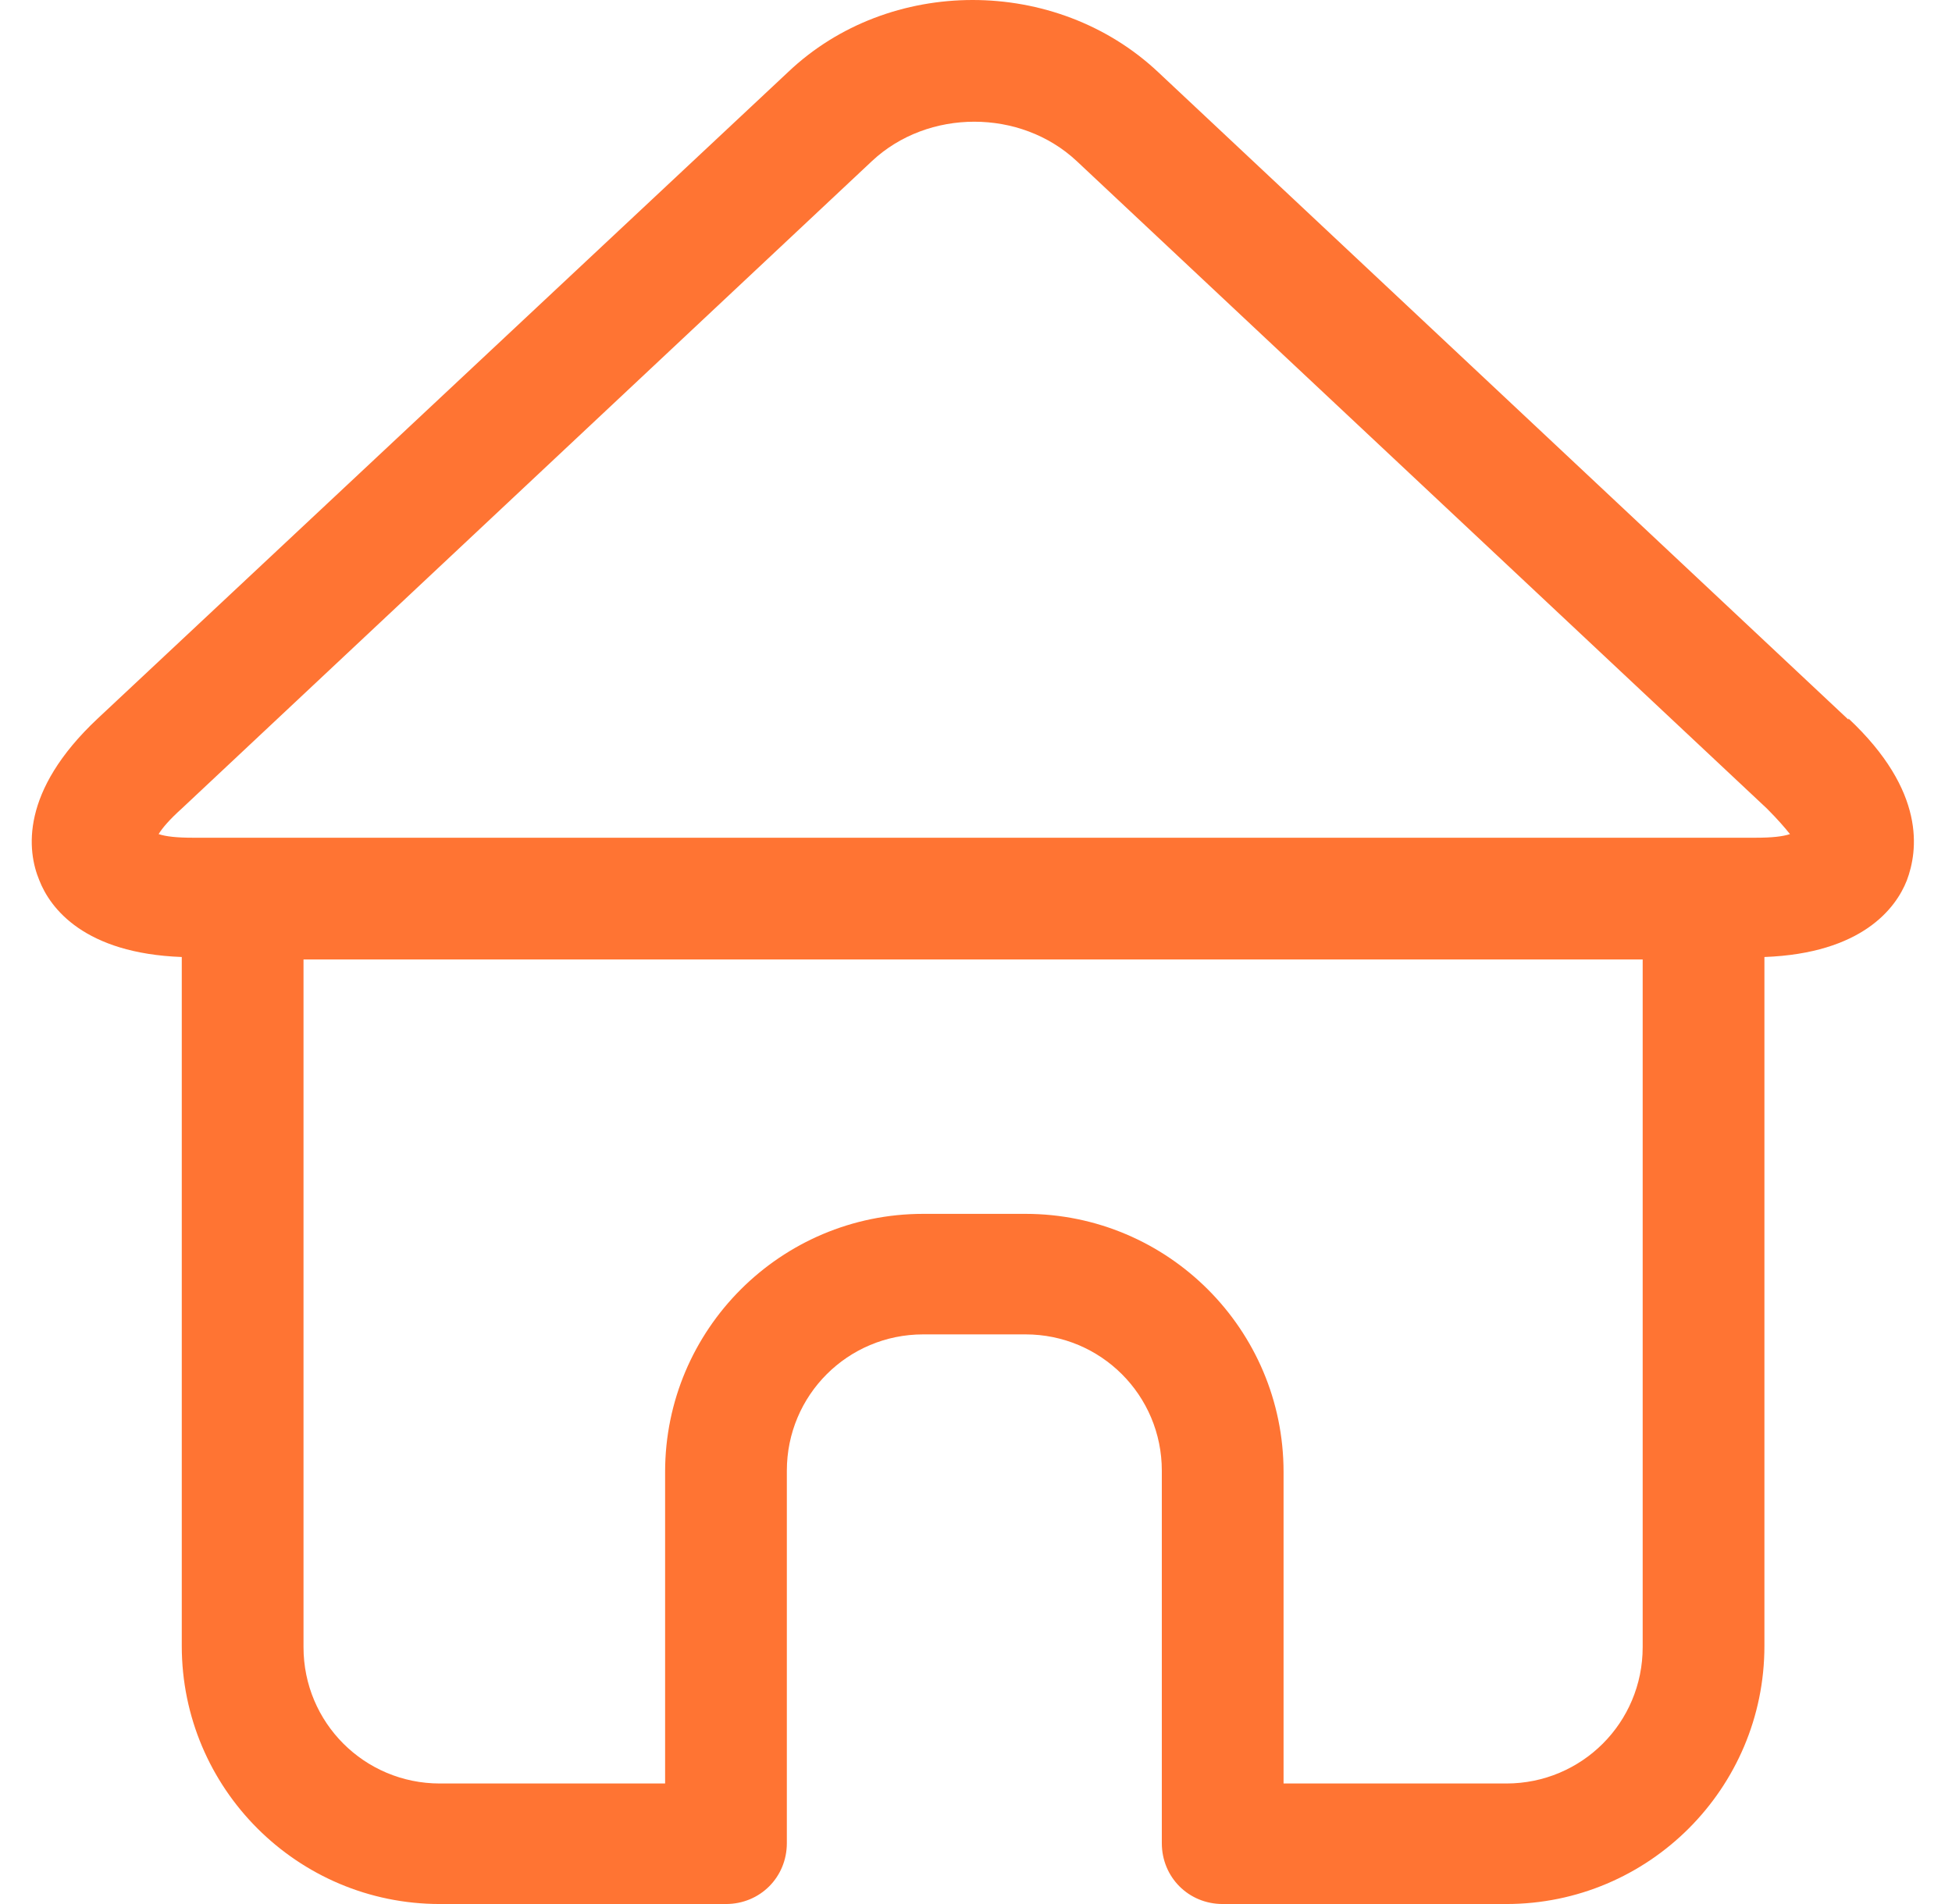
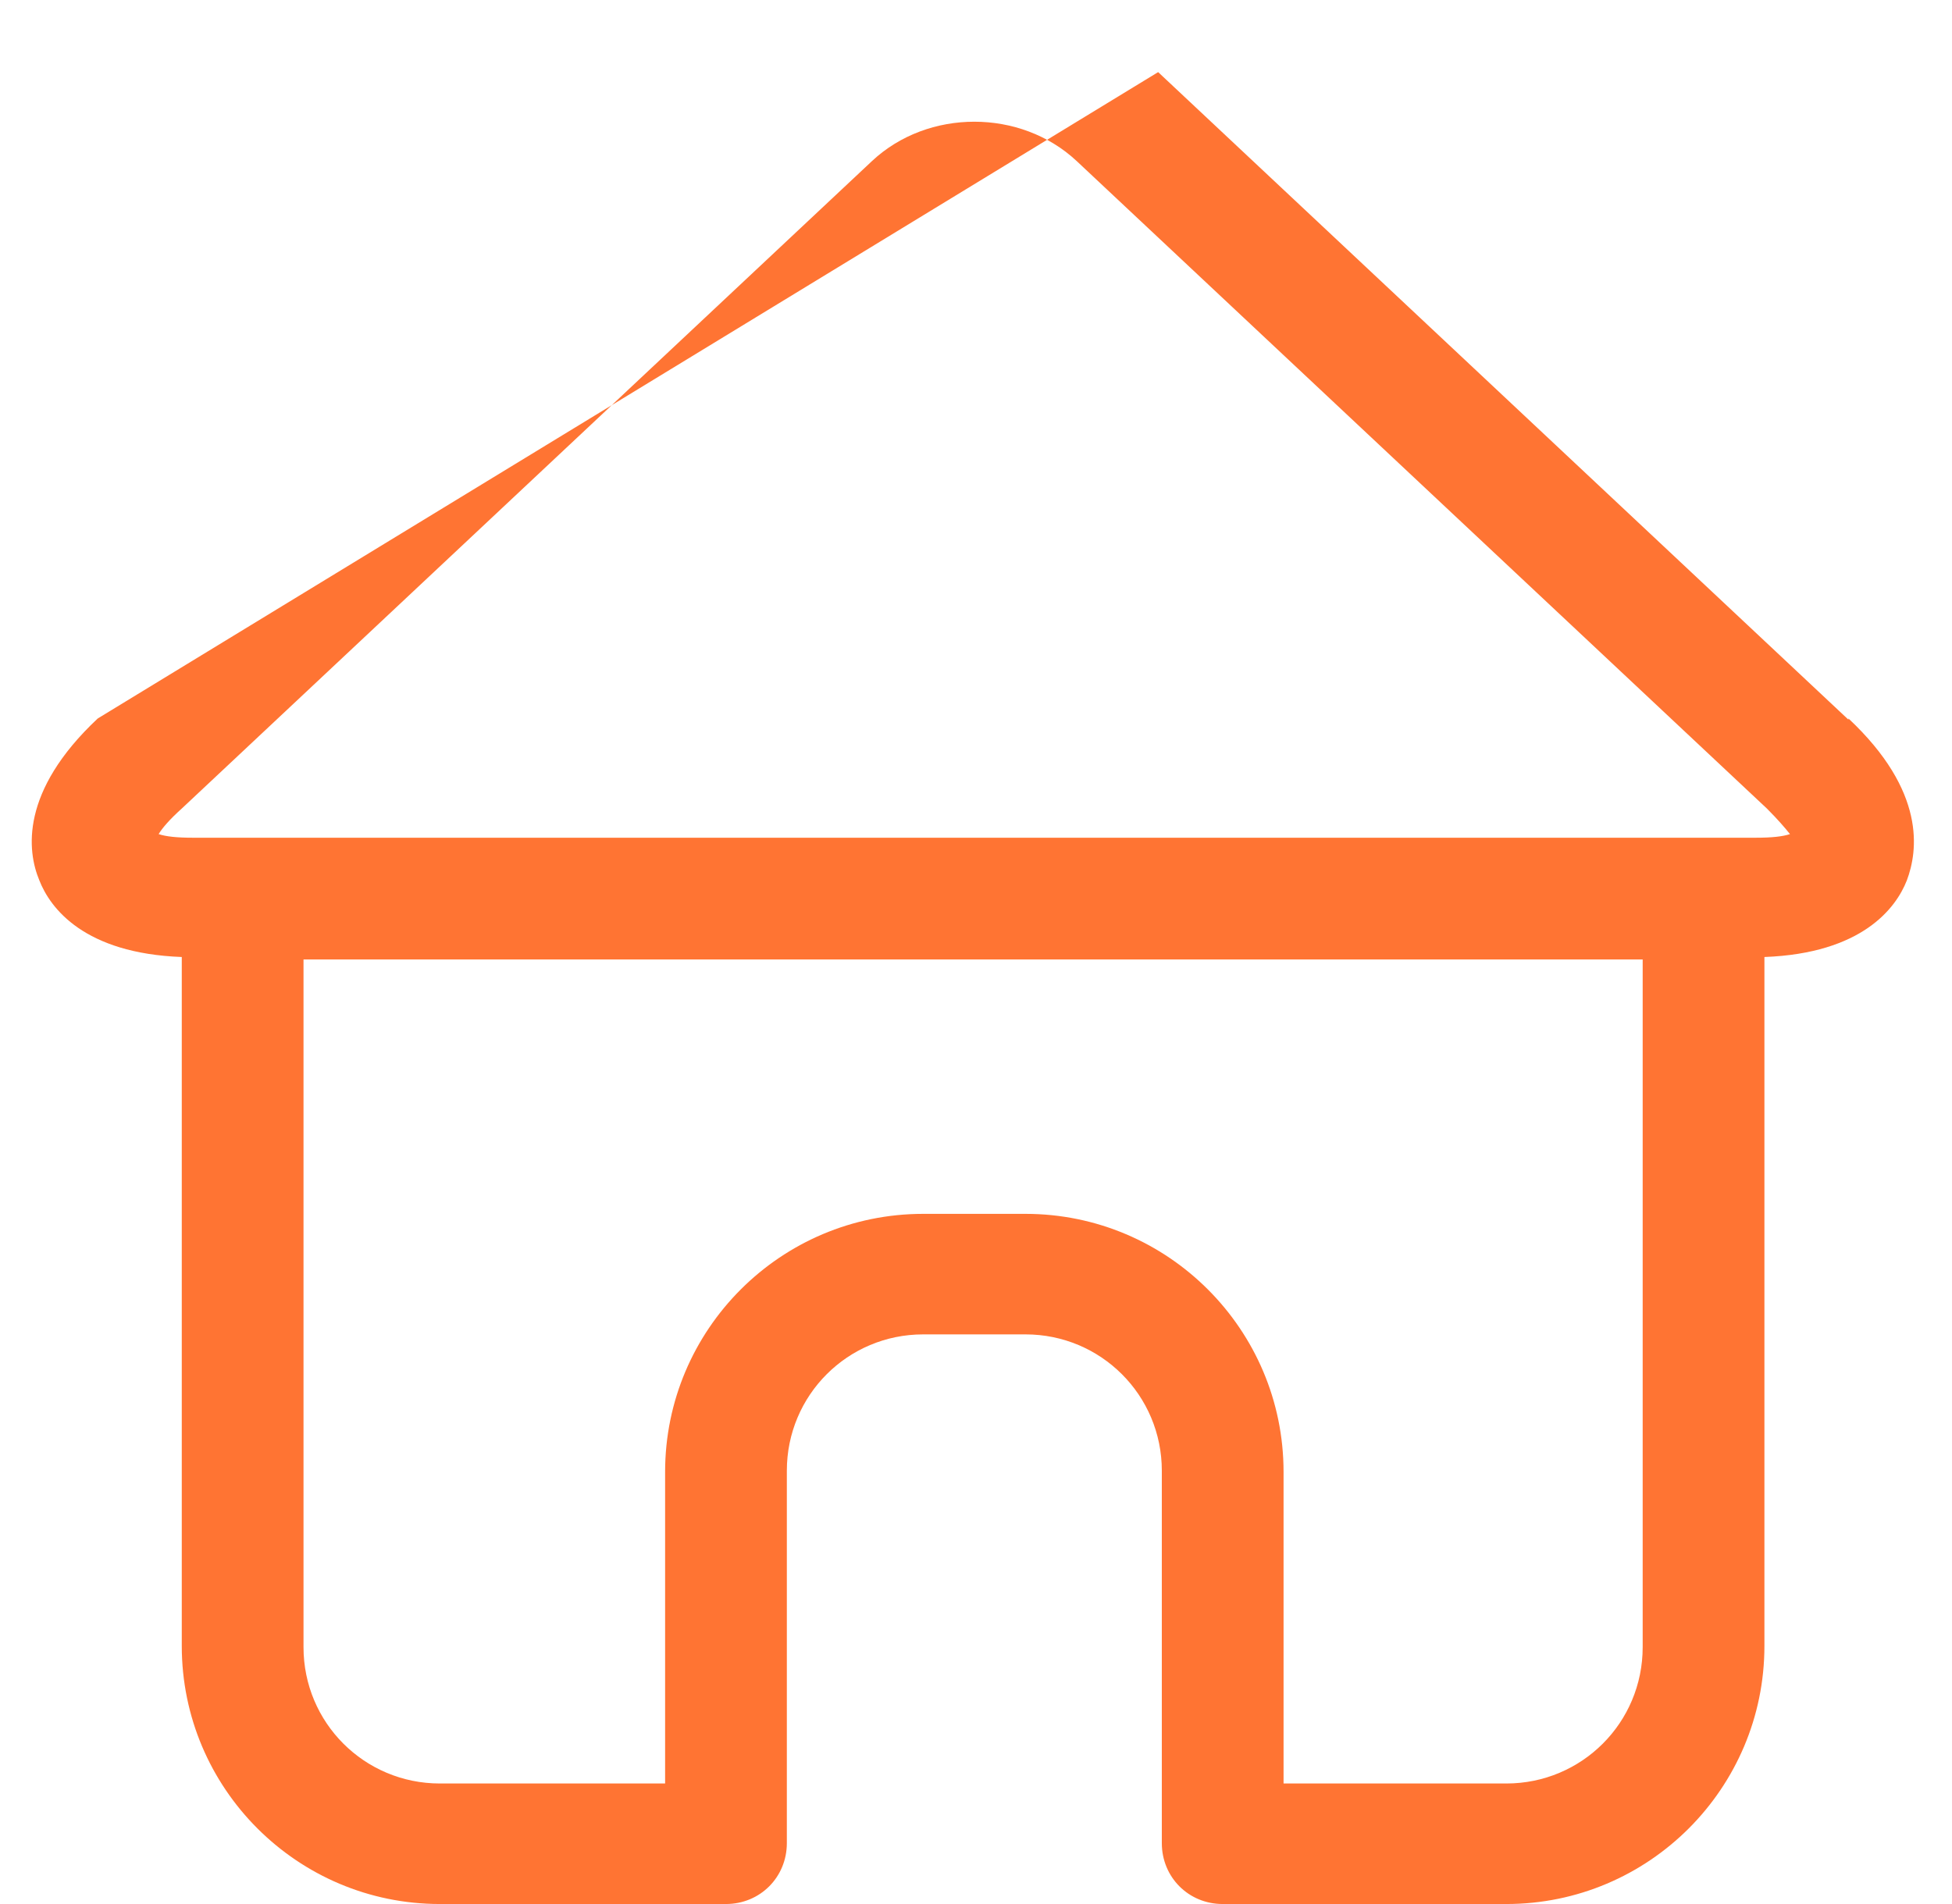
<svg xmlns="http://www.w3.org/2000/svg" width="41" height="40" viewBox="0 0 41 40" fill="none">
-   <path d="M38.825 15.119L24.326 1.515C22.178 -0.505 18.675 -0.505 16.552 1.515L2.053 15.094C0.417 16.628 0.57 17.881 0.826 18.494C1.056 19.083 1.772 20.029 3.818 20.105V34.579C3.818 37.571 6.247 40 9.239 40H15.248C15.964 40 16.527 39.437 16.527 38.721V30.897C16.527 29.311 17.805 28.033 19.391 28.033H21.539C23.124 28.033 24.403 29.311 24.403 30.897V38.721C24.403 39.437 24.965 40 25.681 40H31.639C34.631 40 37.06 37.571 37.06 34.579V20.105C39.106 20.029 39.822 19.083 40.052 18.494C40.282 17.881 40.462 16.628 38.825 15.094V15.119ZM34.503 34.604C34.503 36.19 33.225 37.468 31.639 37.468H26.96V30.922C26.96 27.93 24.53 25.501 21.539 25.501H19.391C16.399 25.501 13.97 27.93 13.97 30.922V37.468H9.239C7.653 37.468 6.375 36.19 6.375 34.604V20.157H34.503V34.604ZM36.83 17.599H4.048C3.715 17.599 3.485 17.574 3.332 17.523C3.409 17.395 3.562 17.216 3.818 16.986L18.317 3.382C19.493 2.282 21.436 2.282 22.613 3.382L37.112 16.986C37.342 17.216 37.495 17.395 37.597 17.523C37.444 17.574 37.214 17.599 36.882 17.599H36.83Z" fill="#FF7433" />
+   <path d="M38.825 15.119L24.326 1.515L2.053 15.094C0.417 16.628 0.57 17.881 0.826 18.494C1.056 19.083 1.772 20.029 3.818 20.105V34.579C3.818 37.571 6.247 40 9.239 40H15.248C15.964 40 16.527 39.437 16.527 38.721V30.897C16.527 29.311 17.805 28.033 19.391 28.033H21.539C23.124 28.033 24.403 29.311 24.403 30.897V38.721C24.403 39.437 24.965 40 25.681 40H31.639C34.631 40 37.06 37.571 37.06 34.579V20.105C39.106 20.029 39.822 19.083 40.052 18.494C40.282 17.881 40.462 16.628 38.825 15.094V15.119ZM34.503 34.604C34.503 36.19 33.225 37.468 31.639 37.468H26.96V30.922C26.96 27.93 24.53 25.501 21.539 25.501H19.391C16.399 25.501 13.97 27.93 13.97 30.922V37.468H9.239C7.653 37.468 6.375 36.19 6.375 34.604V20.157H34.503V34.604ZM36.83 17.599H4.048C3.715 17.599 3.485 17.574 3.332 17.523C3.409 17.395 3.562 17.216 3.818 16.986L18.317 3.382C19.493 2.282 21.436 2.282 22.613 3.382L37.112 16.986C37.342 17.216 37.495 17.395 37.597 17.523C37.444 17.574 37.214 17.599 36.882 17.599H36.83Z" fill="#FF7433" />
</svg>